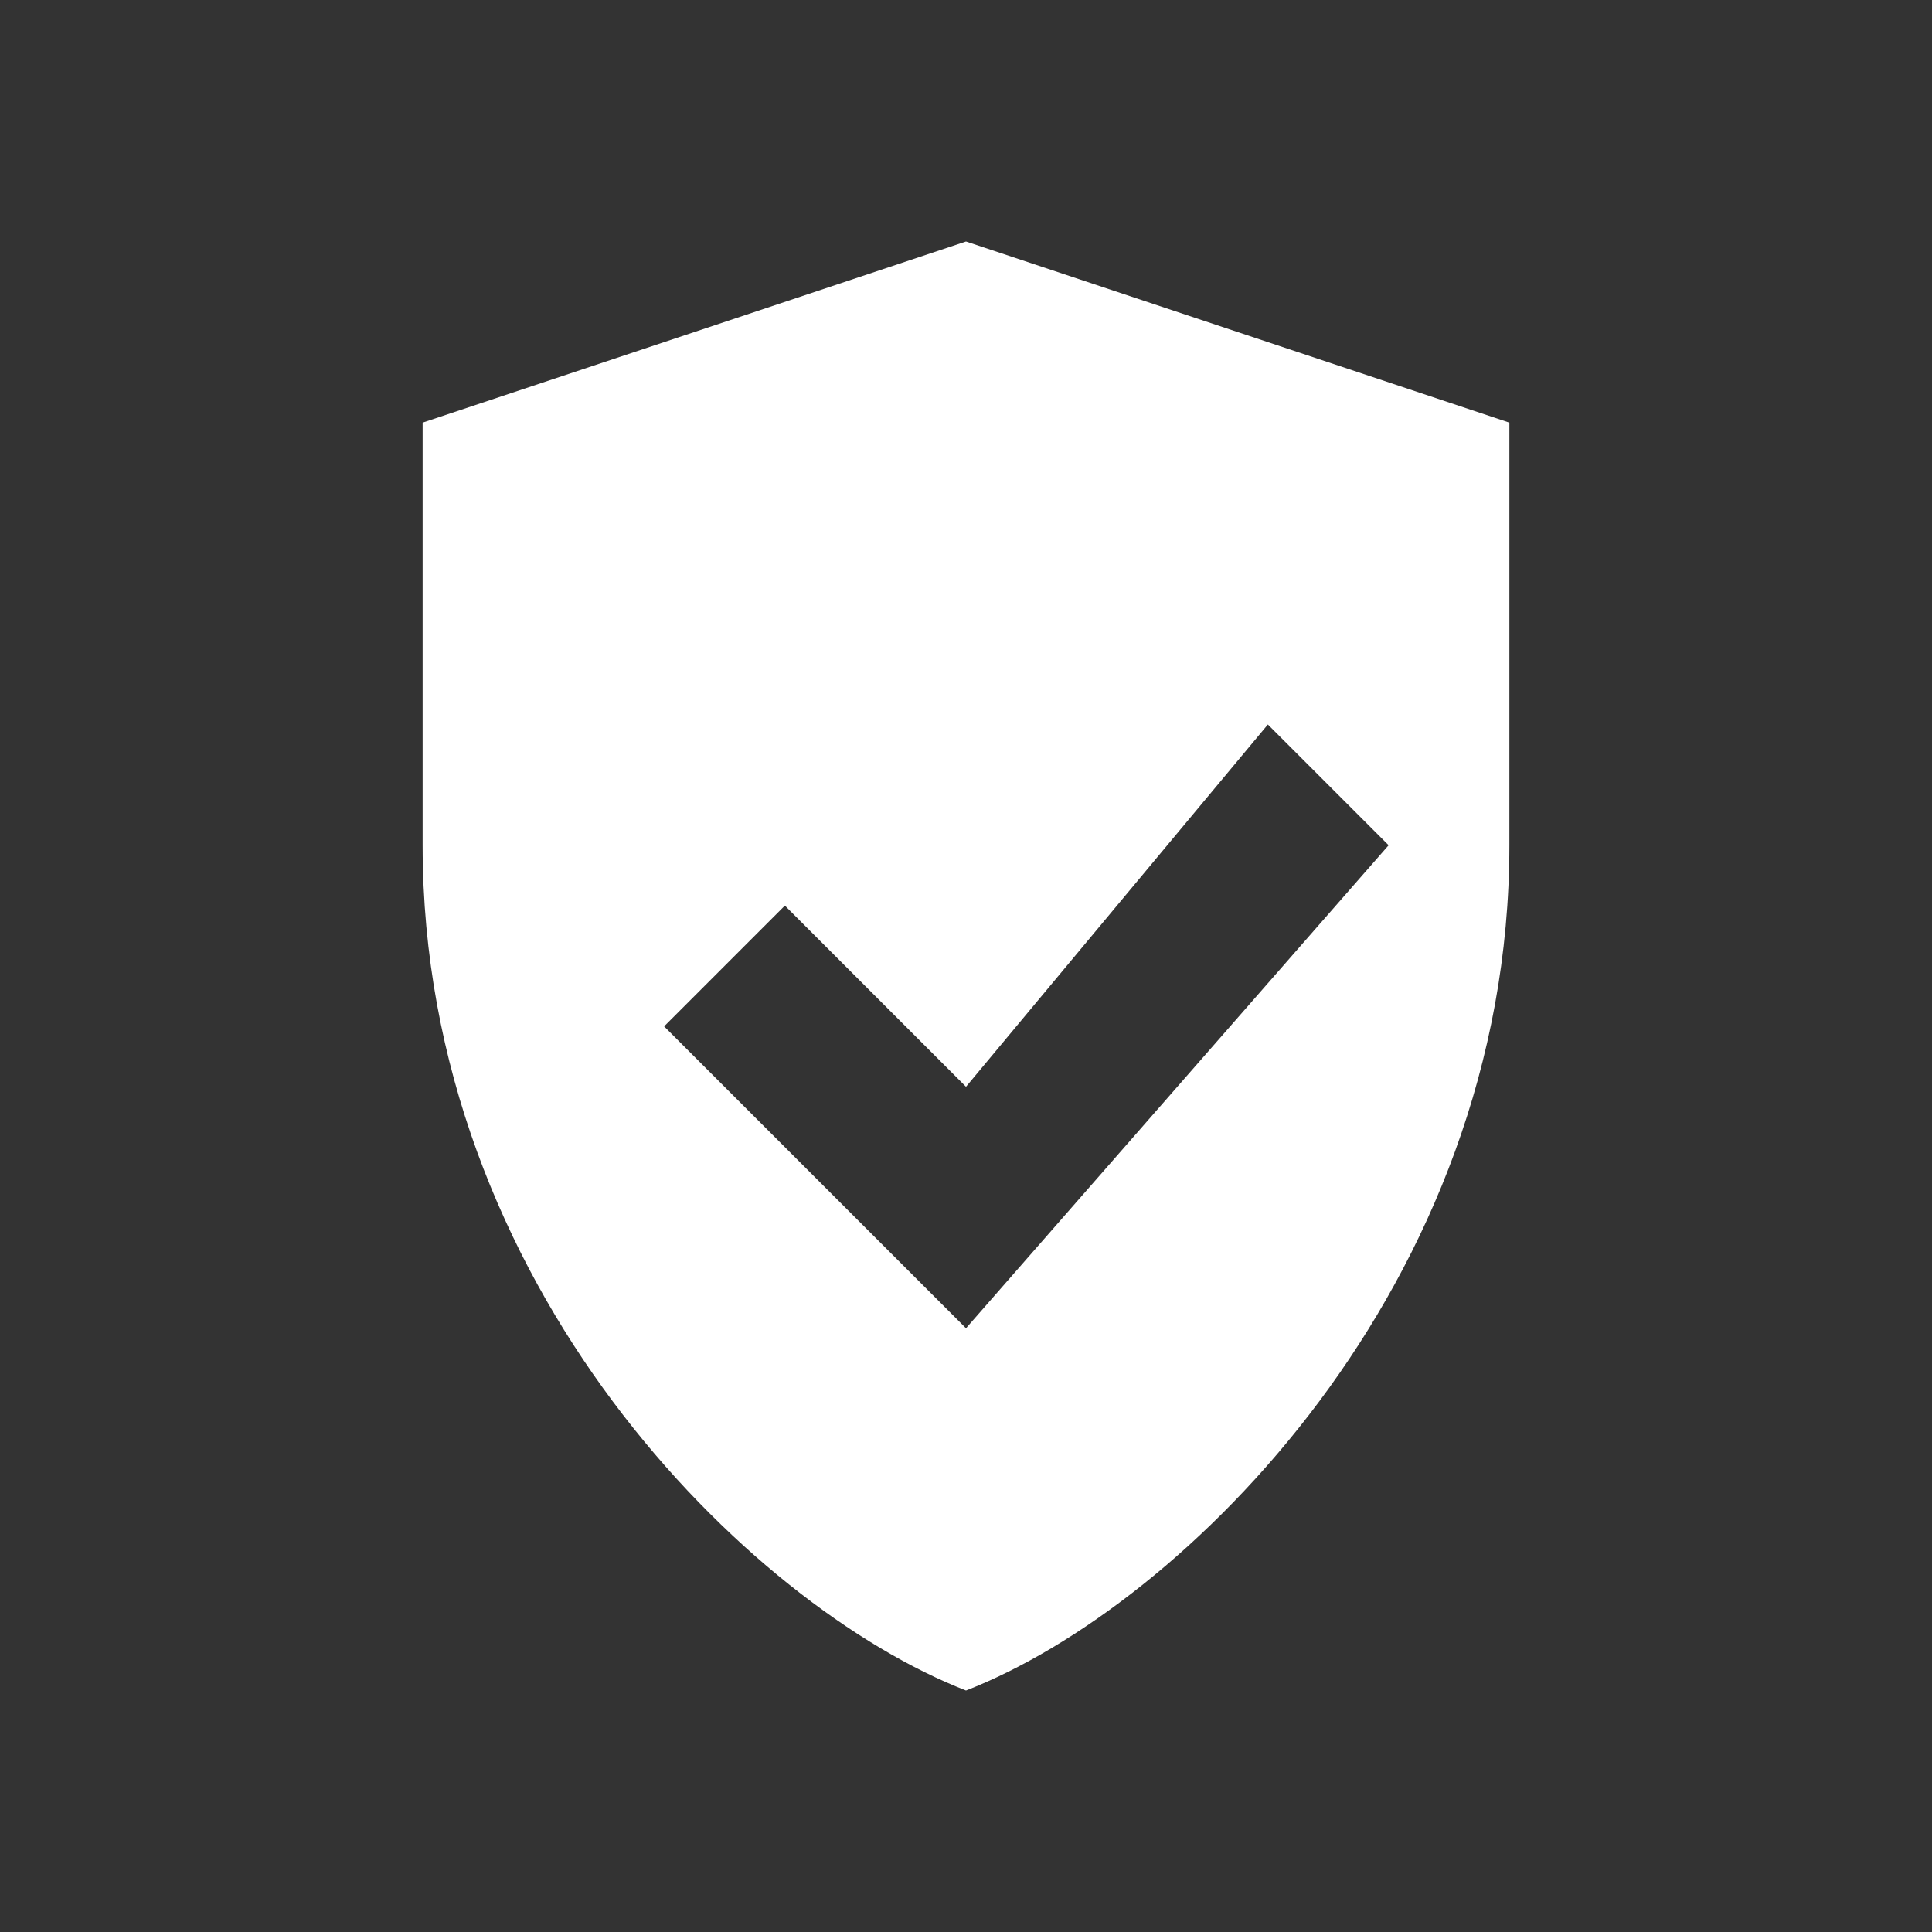
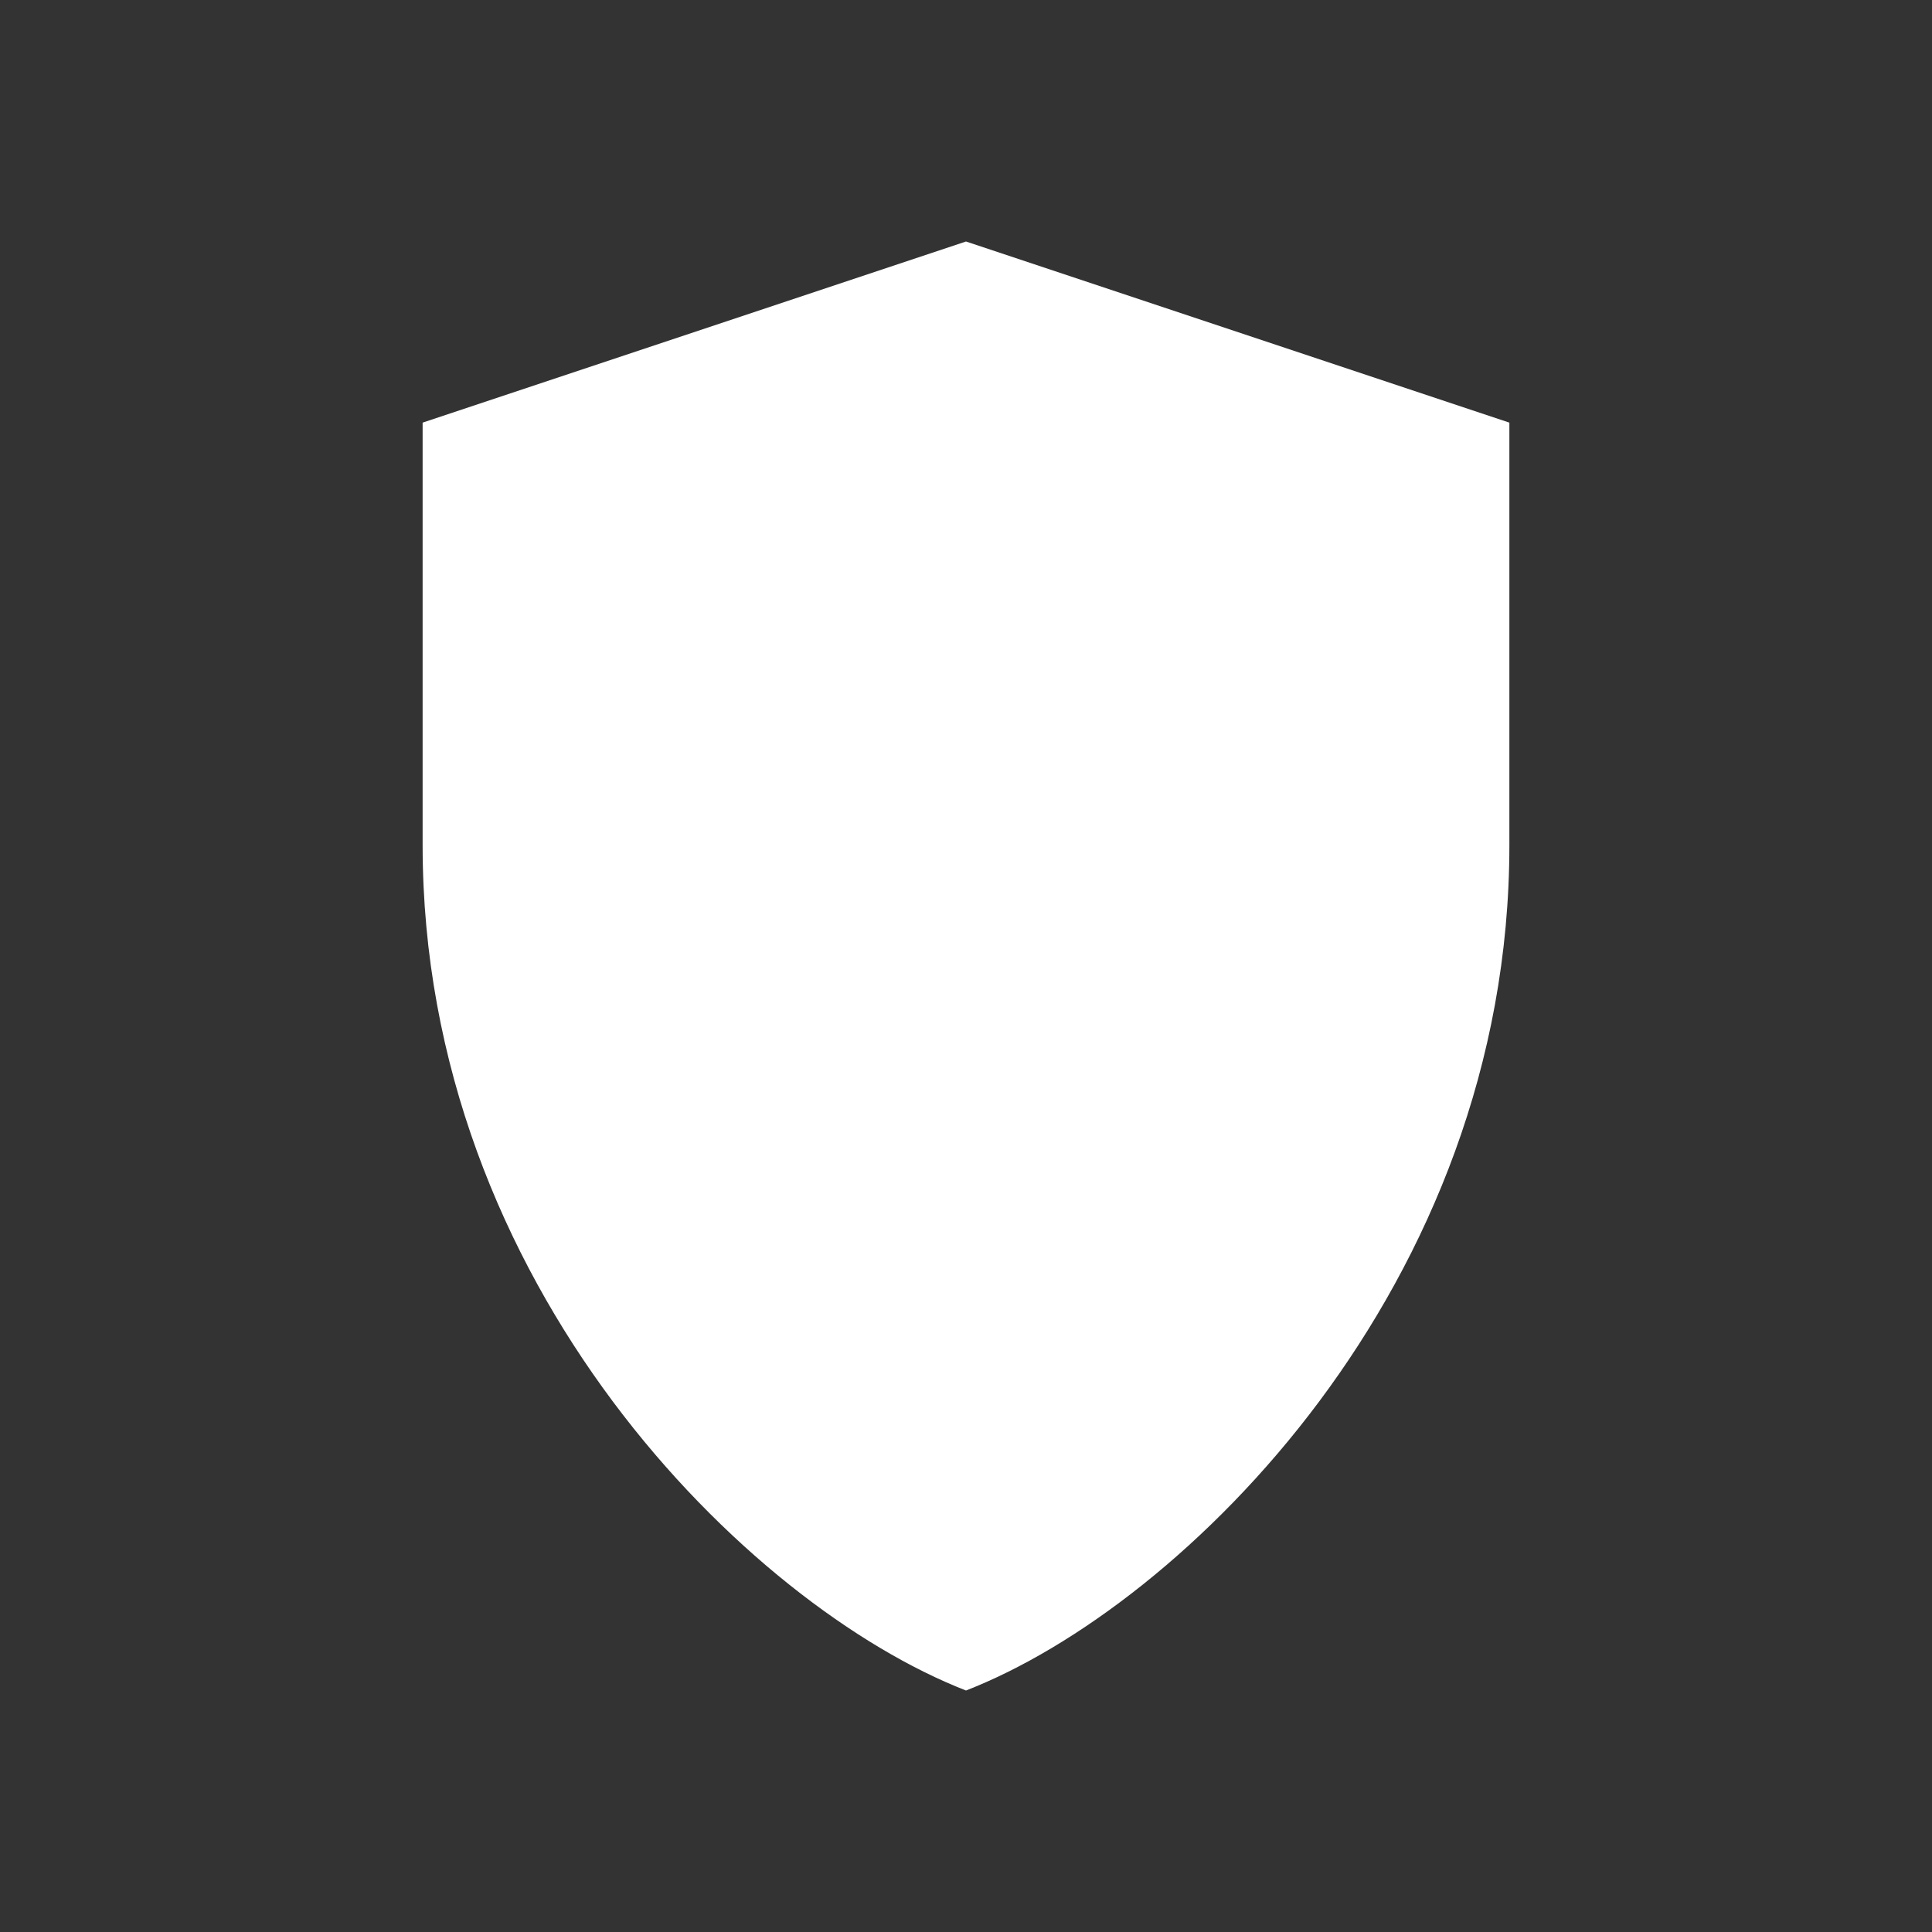
<svg xmlns="http://www.w3.org/2000/svg" width="64" height="64" viewBox="0 0 64 64" fill="#fff">
  <rect x="0" y="0" width="64" height="64" fill="#333333" stroke="none" />
-   <path fill-rule="evenodd" d="M32 8 50 14v14c0 14.6-10.8 25.2-18 28-7.2-2.8-18-13.4-18-28V14l18-6Zm-10 26 4-4 6 6 10-12 4 4-14 16-10-10Z" />
+   <path fill-rule="evenodd" d="M32 8 50 14v14c0 14.6-10.8 25.2-18 28-7.2-2.8-18-13.4-18-28V14l18-6ZZ" />
  <title>Professionel service</title>
</svg>